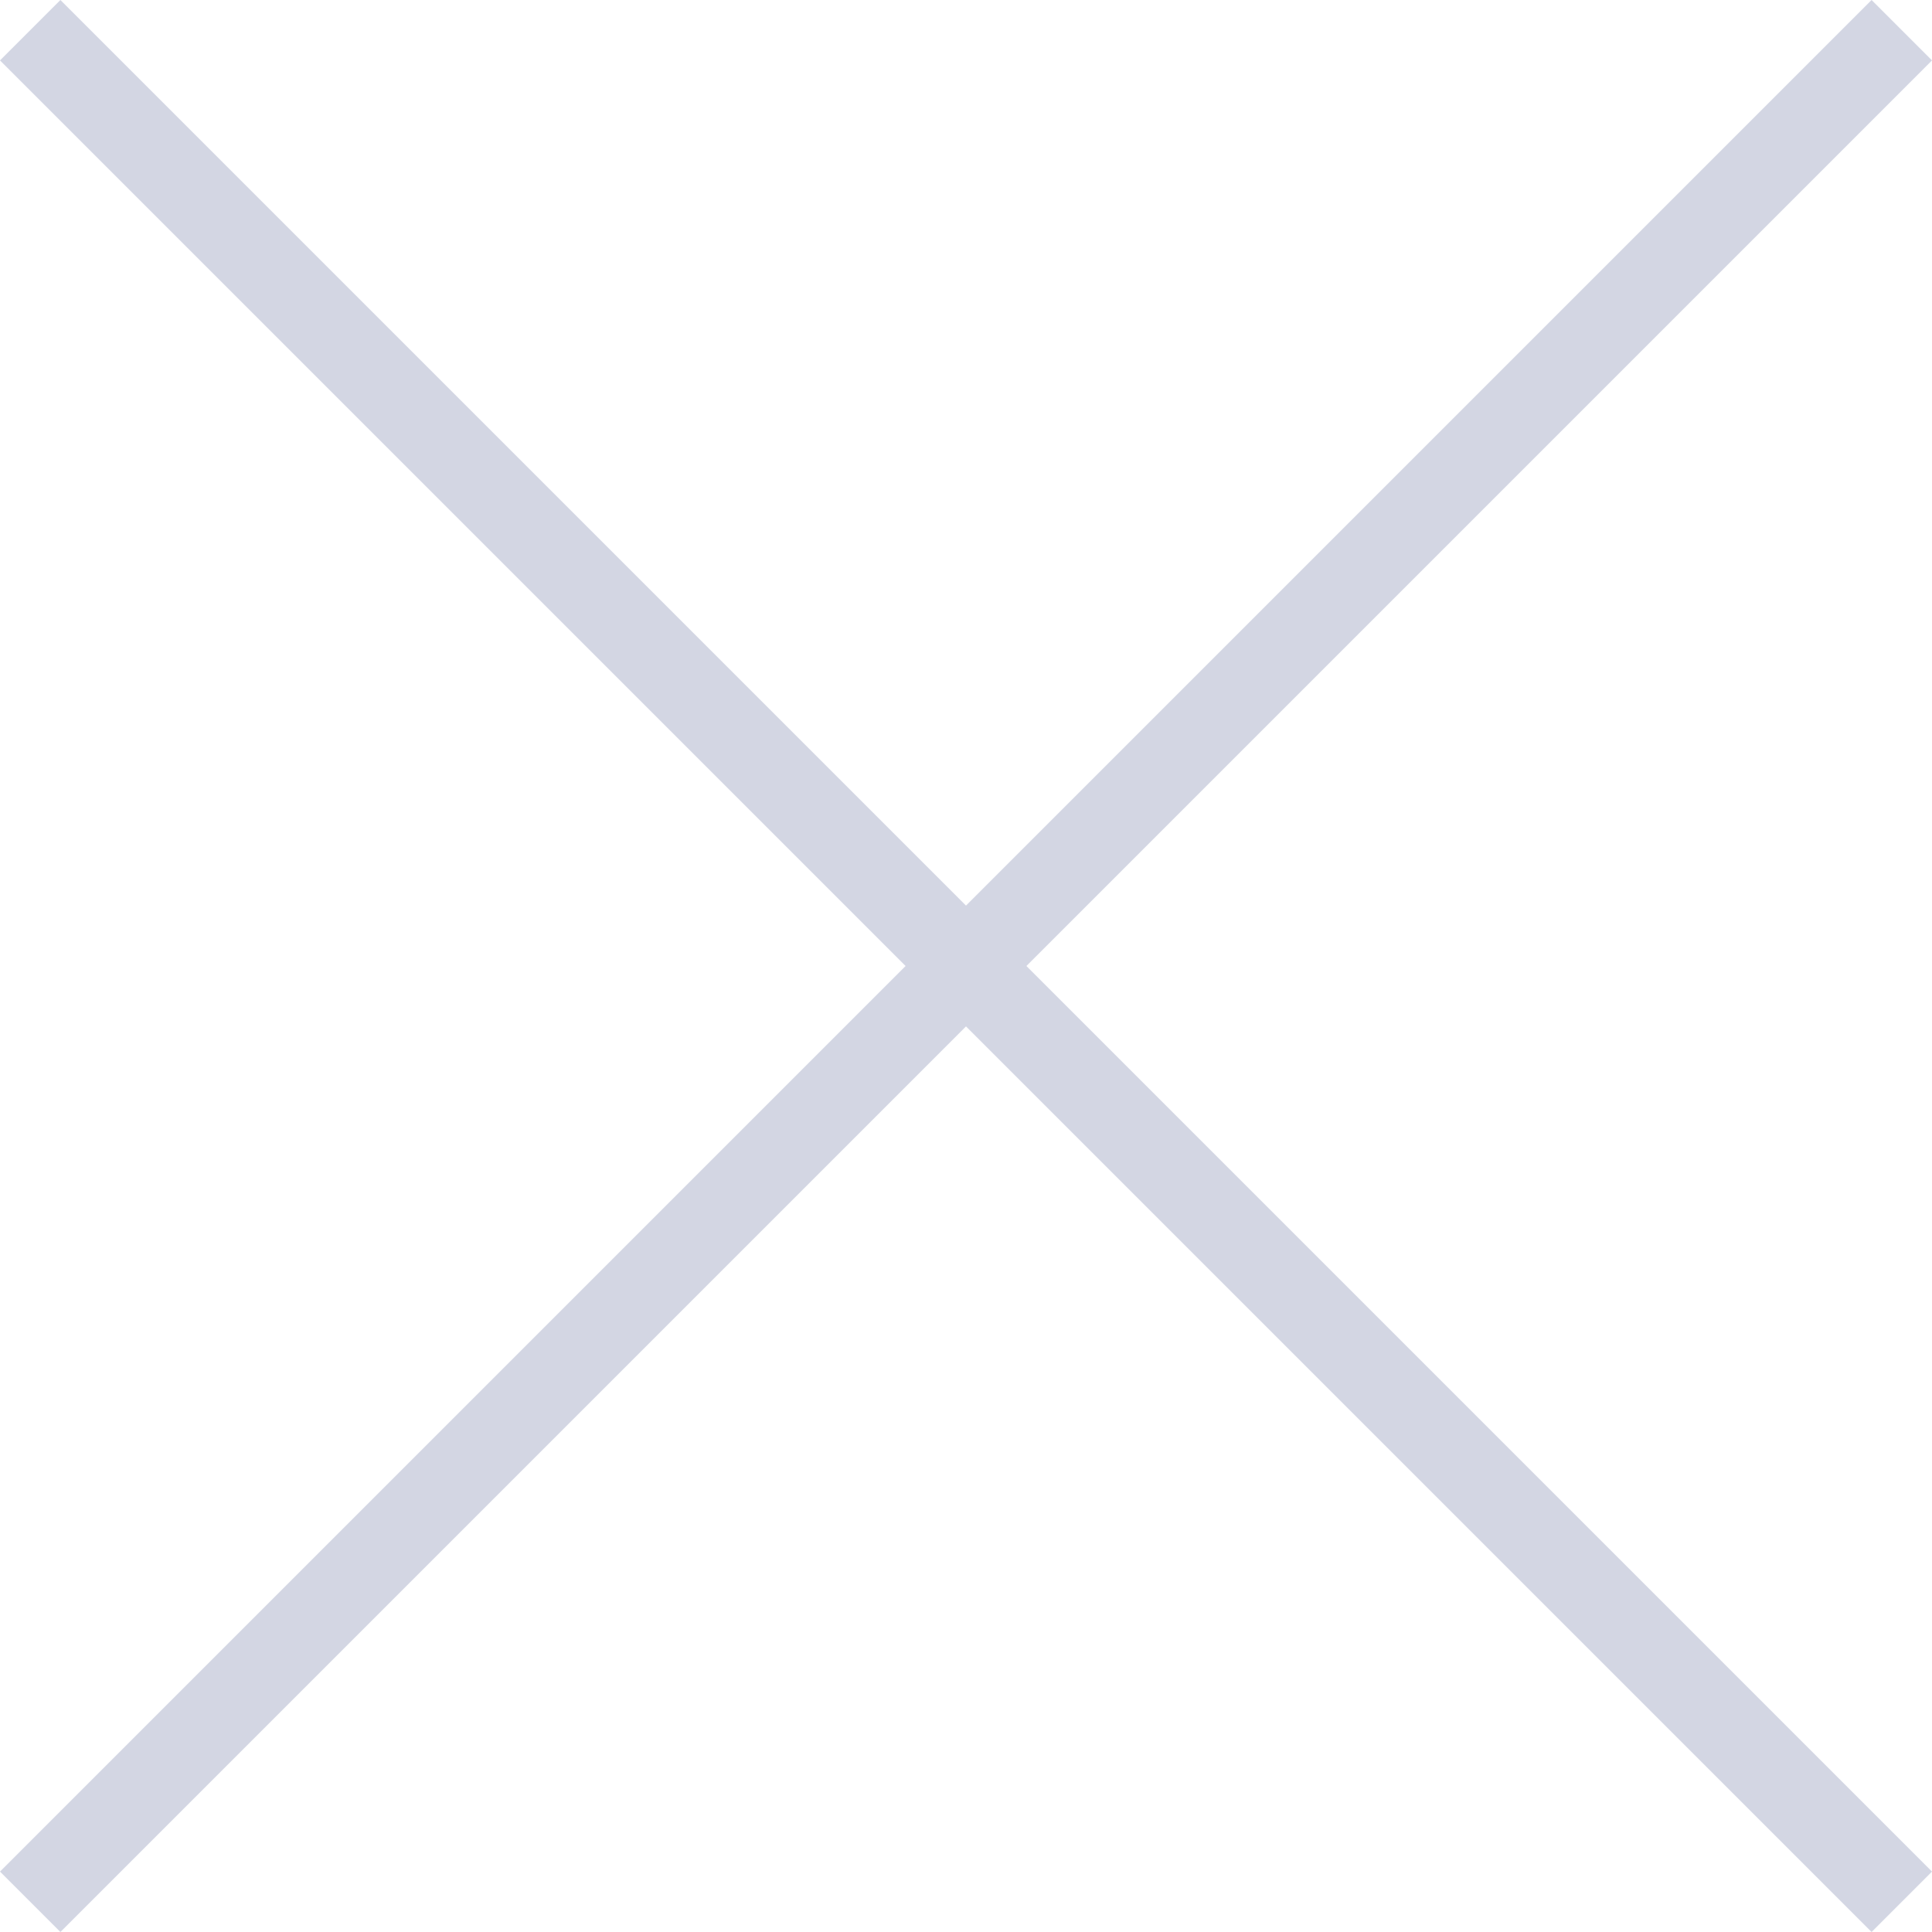
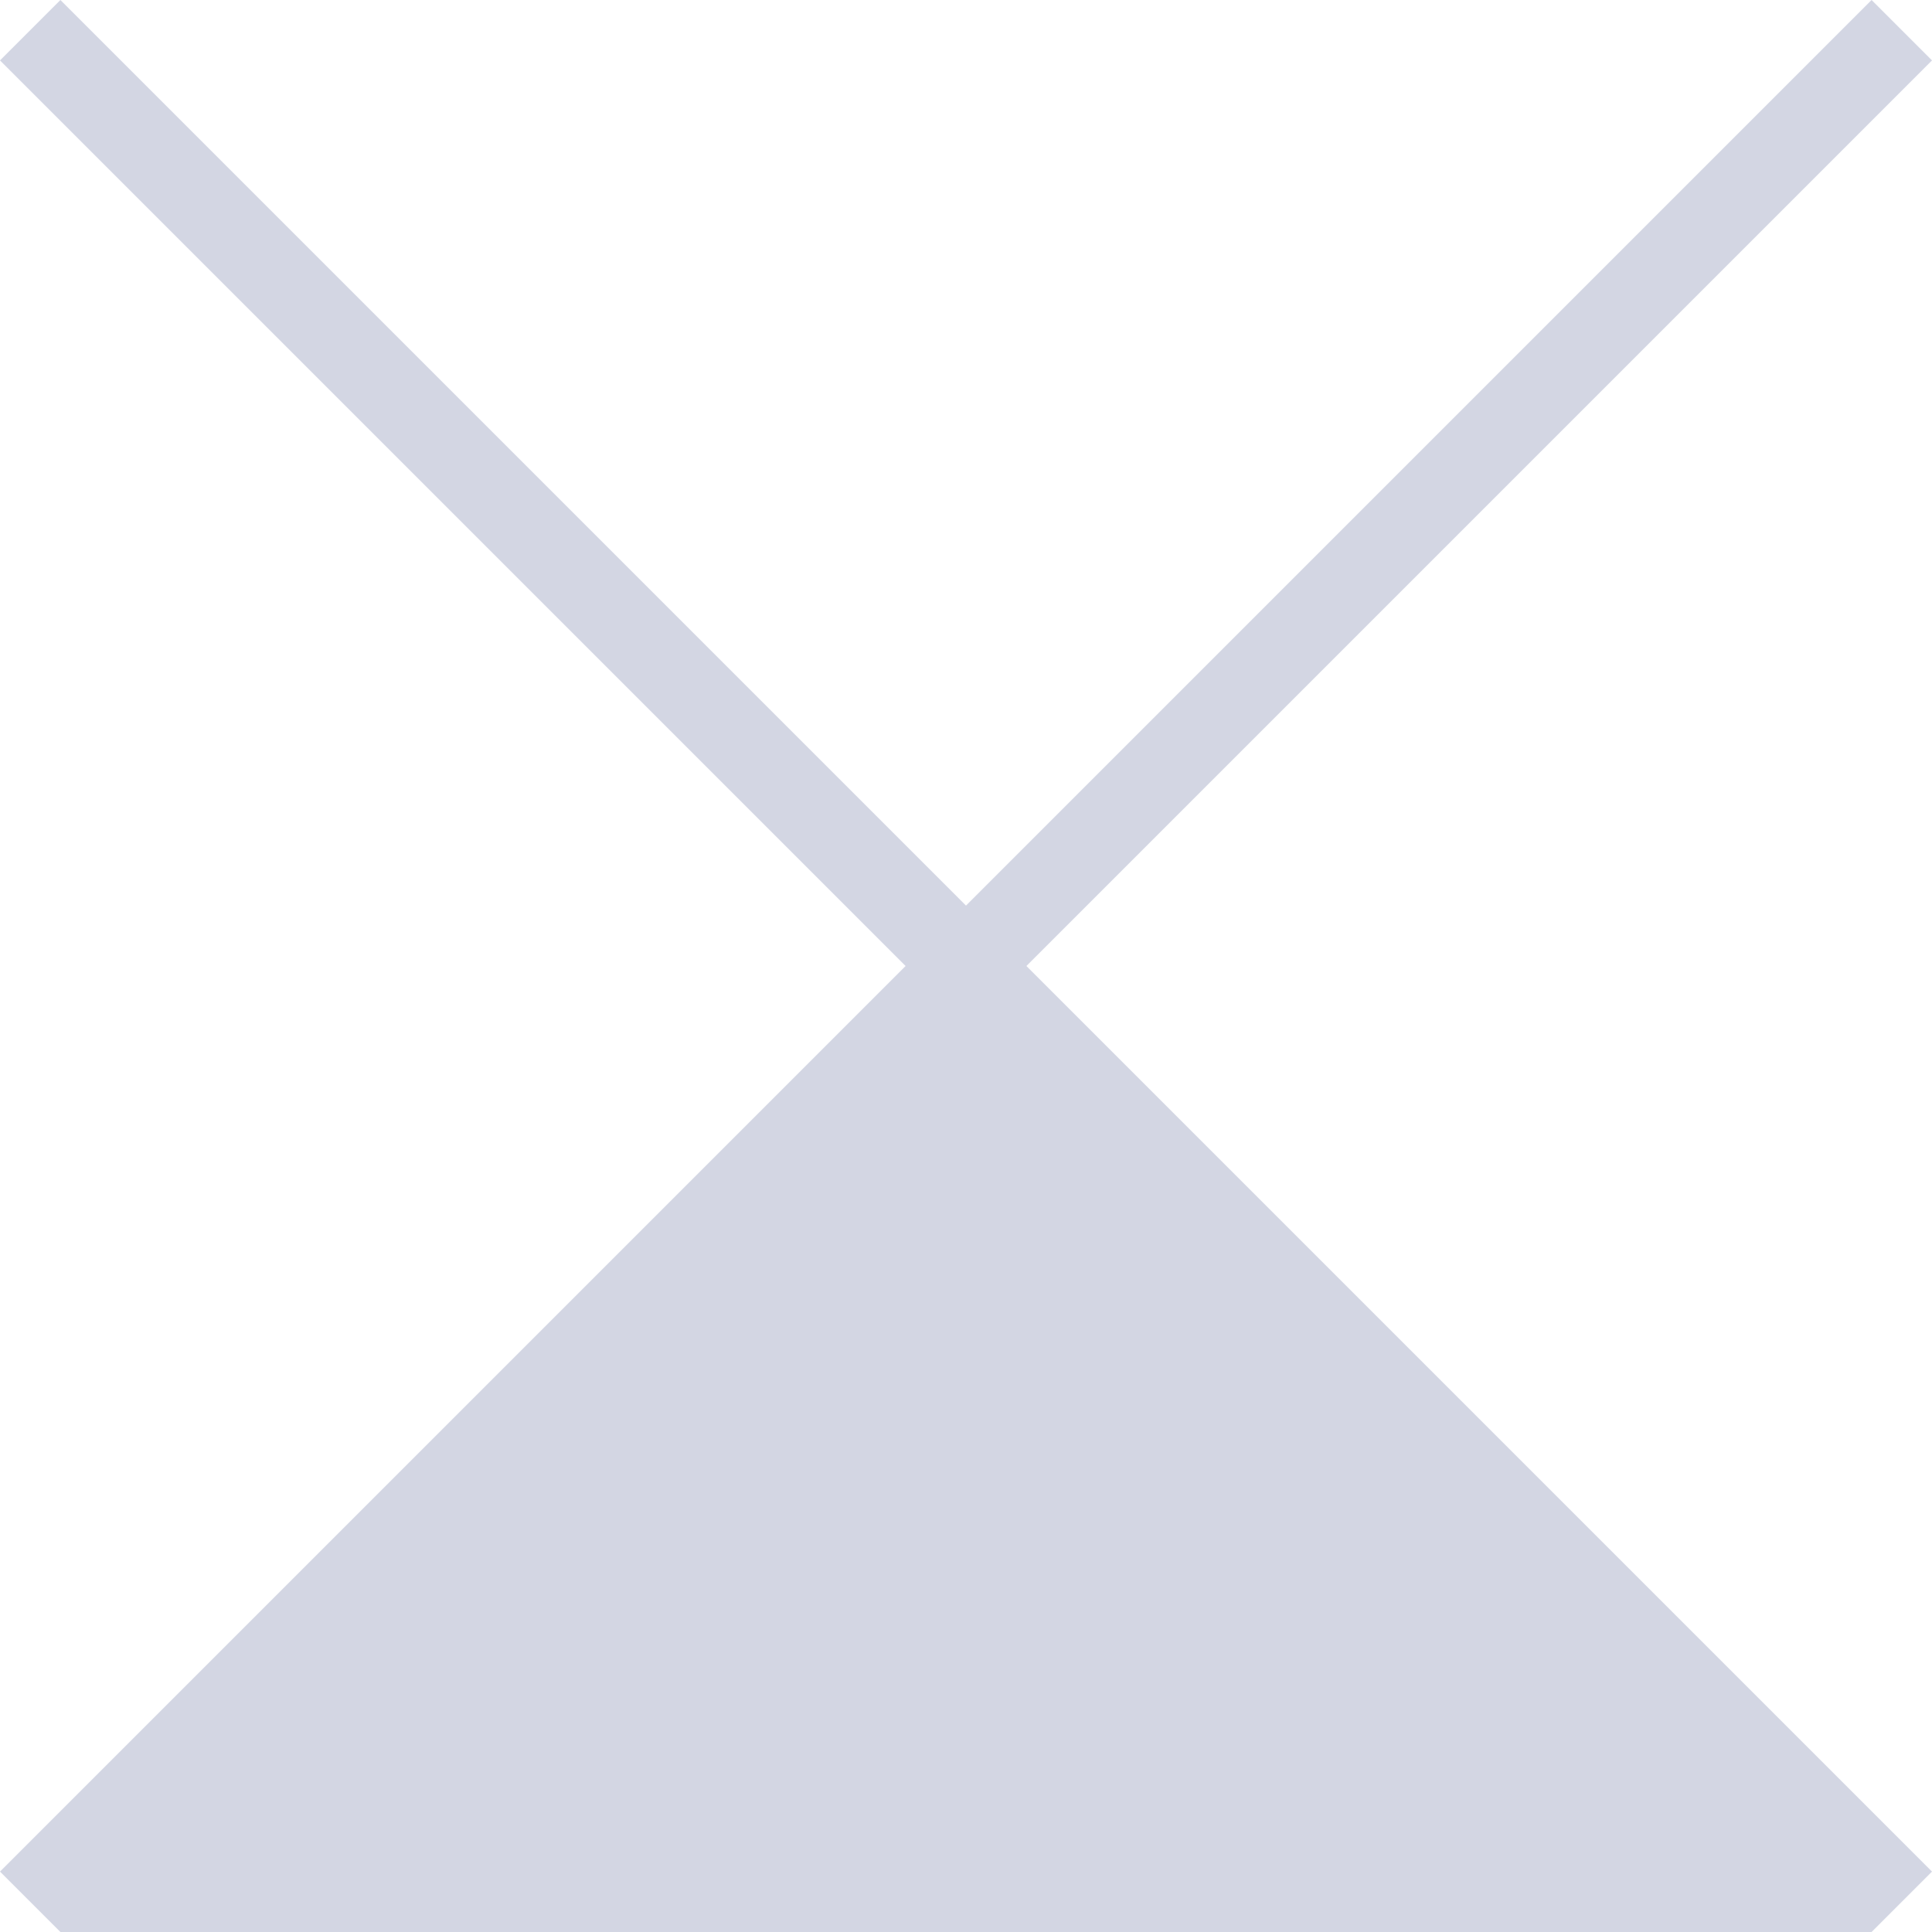
<svg xmlns="http://www.w3.org/2000/svg" width="19" height="19" viewBox="0 0 19 19" fill="none">
-   <path opacity="0.5" fill-rule="evenodd" clip-rule="evenodd" d="M8.906 9.5L0 18.406L0.594 19L9.5 10.094L18.406 19L19 18.406L10.094 9.5L19 0.594L18.406 0L9.5 8.906L0.594 1.11756e-05L0 0.594L8.906 9.5Z" fill="#A8AFC9" />
+   <path opacity="0.5" fill-rule="evenodd" clip-rule="evenodd" d="M8.906 9.5L0 18.406L0.594 19L18.406 19L19 18.406L10.094 9.5L19 0.594L18.406 0L9.5 8.906L0.594 1.11756e-05L0 0.594L8.906 9.5Z" fill="#A8AFC9" />
</svg>